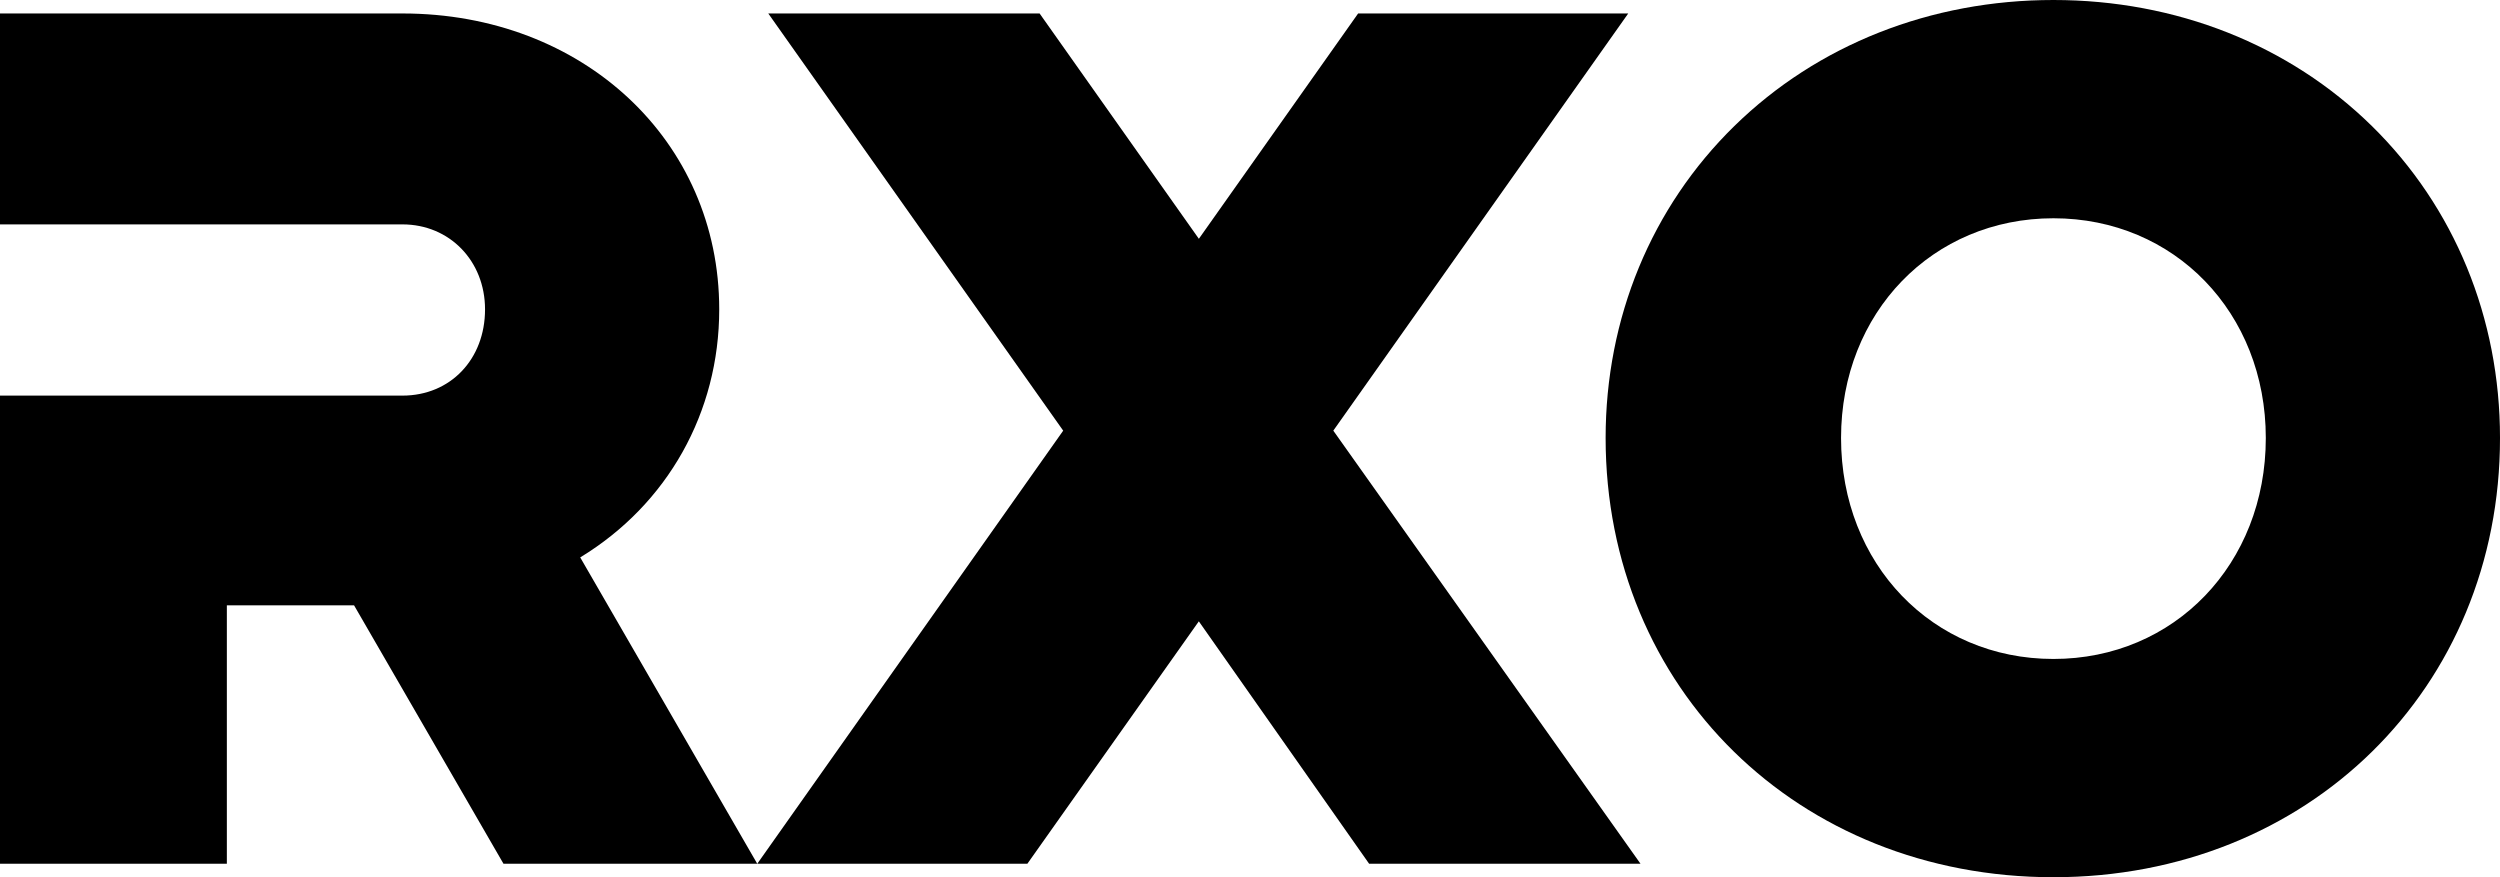
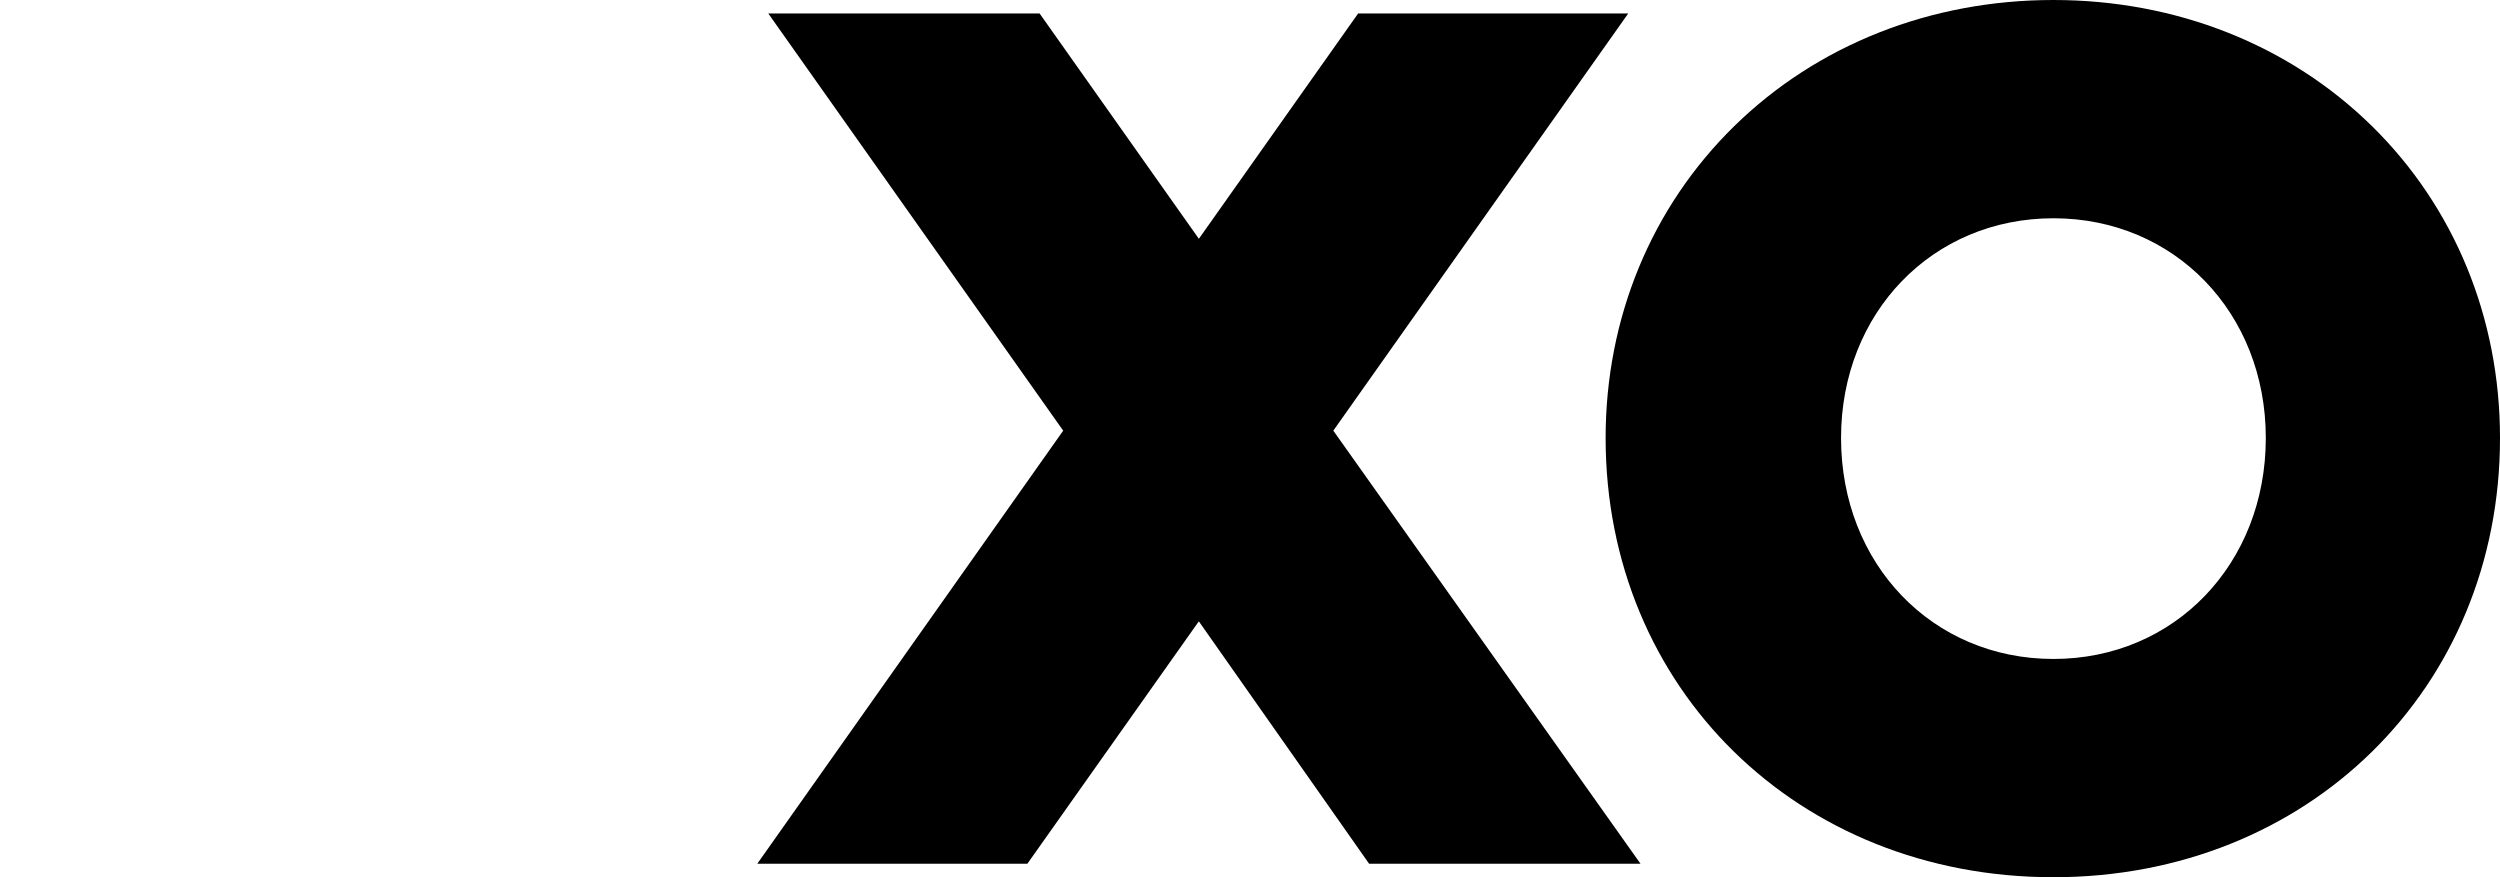
<svg xmlns="http://www.w3.org/2000/svg" id="Layer_1" data-name="Layer 1" width="425.027" height="149.139" viewBox="0 0 425.027 149.139">
  <polygon points="276.816 2.29 230.896 2.29 203.82 40.598 176.744 2.29 130.614 2.29 180.755 73.217 128.742 146.849 174.66 146.849 203.814 105.632 232.767 146.849 278.907 146.849 226.677 73.214 276.816 2.29" />
  <path d="M403.241,21.422C389.177,7.608,369.95,0,349.104,0c-20.858,0-40.12,7.607-54.237,21.419-14.118,13.813-21.894,32.652-21.894,53.045,0,42.571,32.729,74.674,76.131,74.674,43.283,0,75.924-32.103,75.924-74.674,0-20.405-7.737-39.242-21.786-53.042Zm-18.03,53.042c0,21.416-15.522,37.565-36.107,37.565s-36.106-16.149-36.106-37.565c0-21.296,15.522-37.356,36.106-37.356s36.107,16.06,36.107,37.356Z" />
-   <path d="M122.277,52.6c0-28.682-23.151-50.31-53.851-50.31H0V38.149H68.427c8.001,0,14.035,6.212,14.035,14.451,0,8.494-5.902,14.659-14.035,14.659H0v79.589H38.567v-43.937h21.626l25.405,43.937h43.143l-30.098-52.083c14.839-9.022,23.633-24.638,23.633-42.166Z" />
</svg>